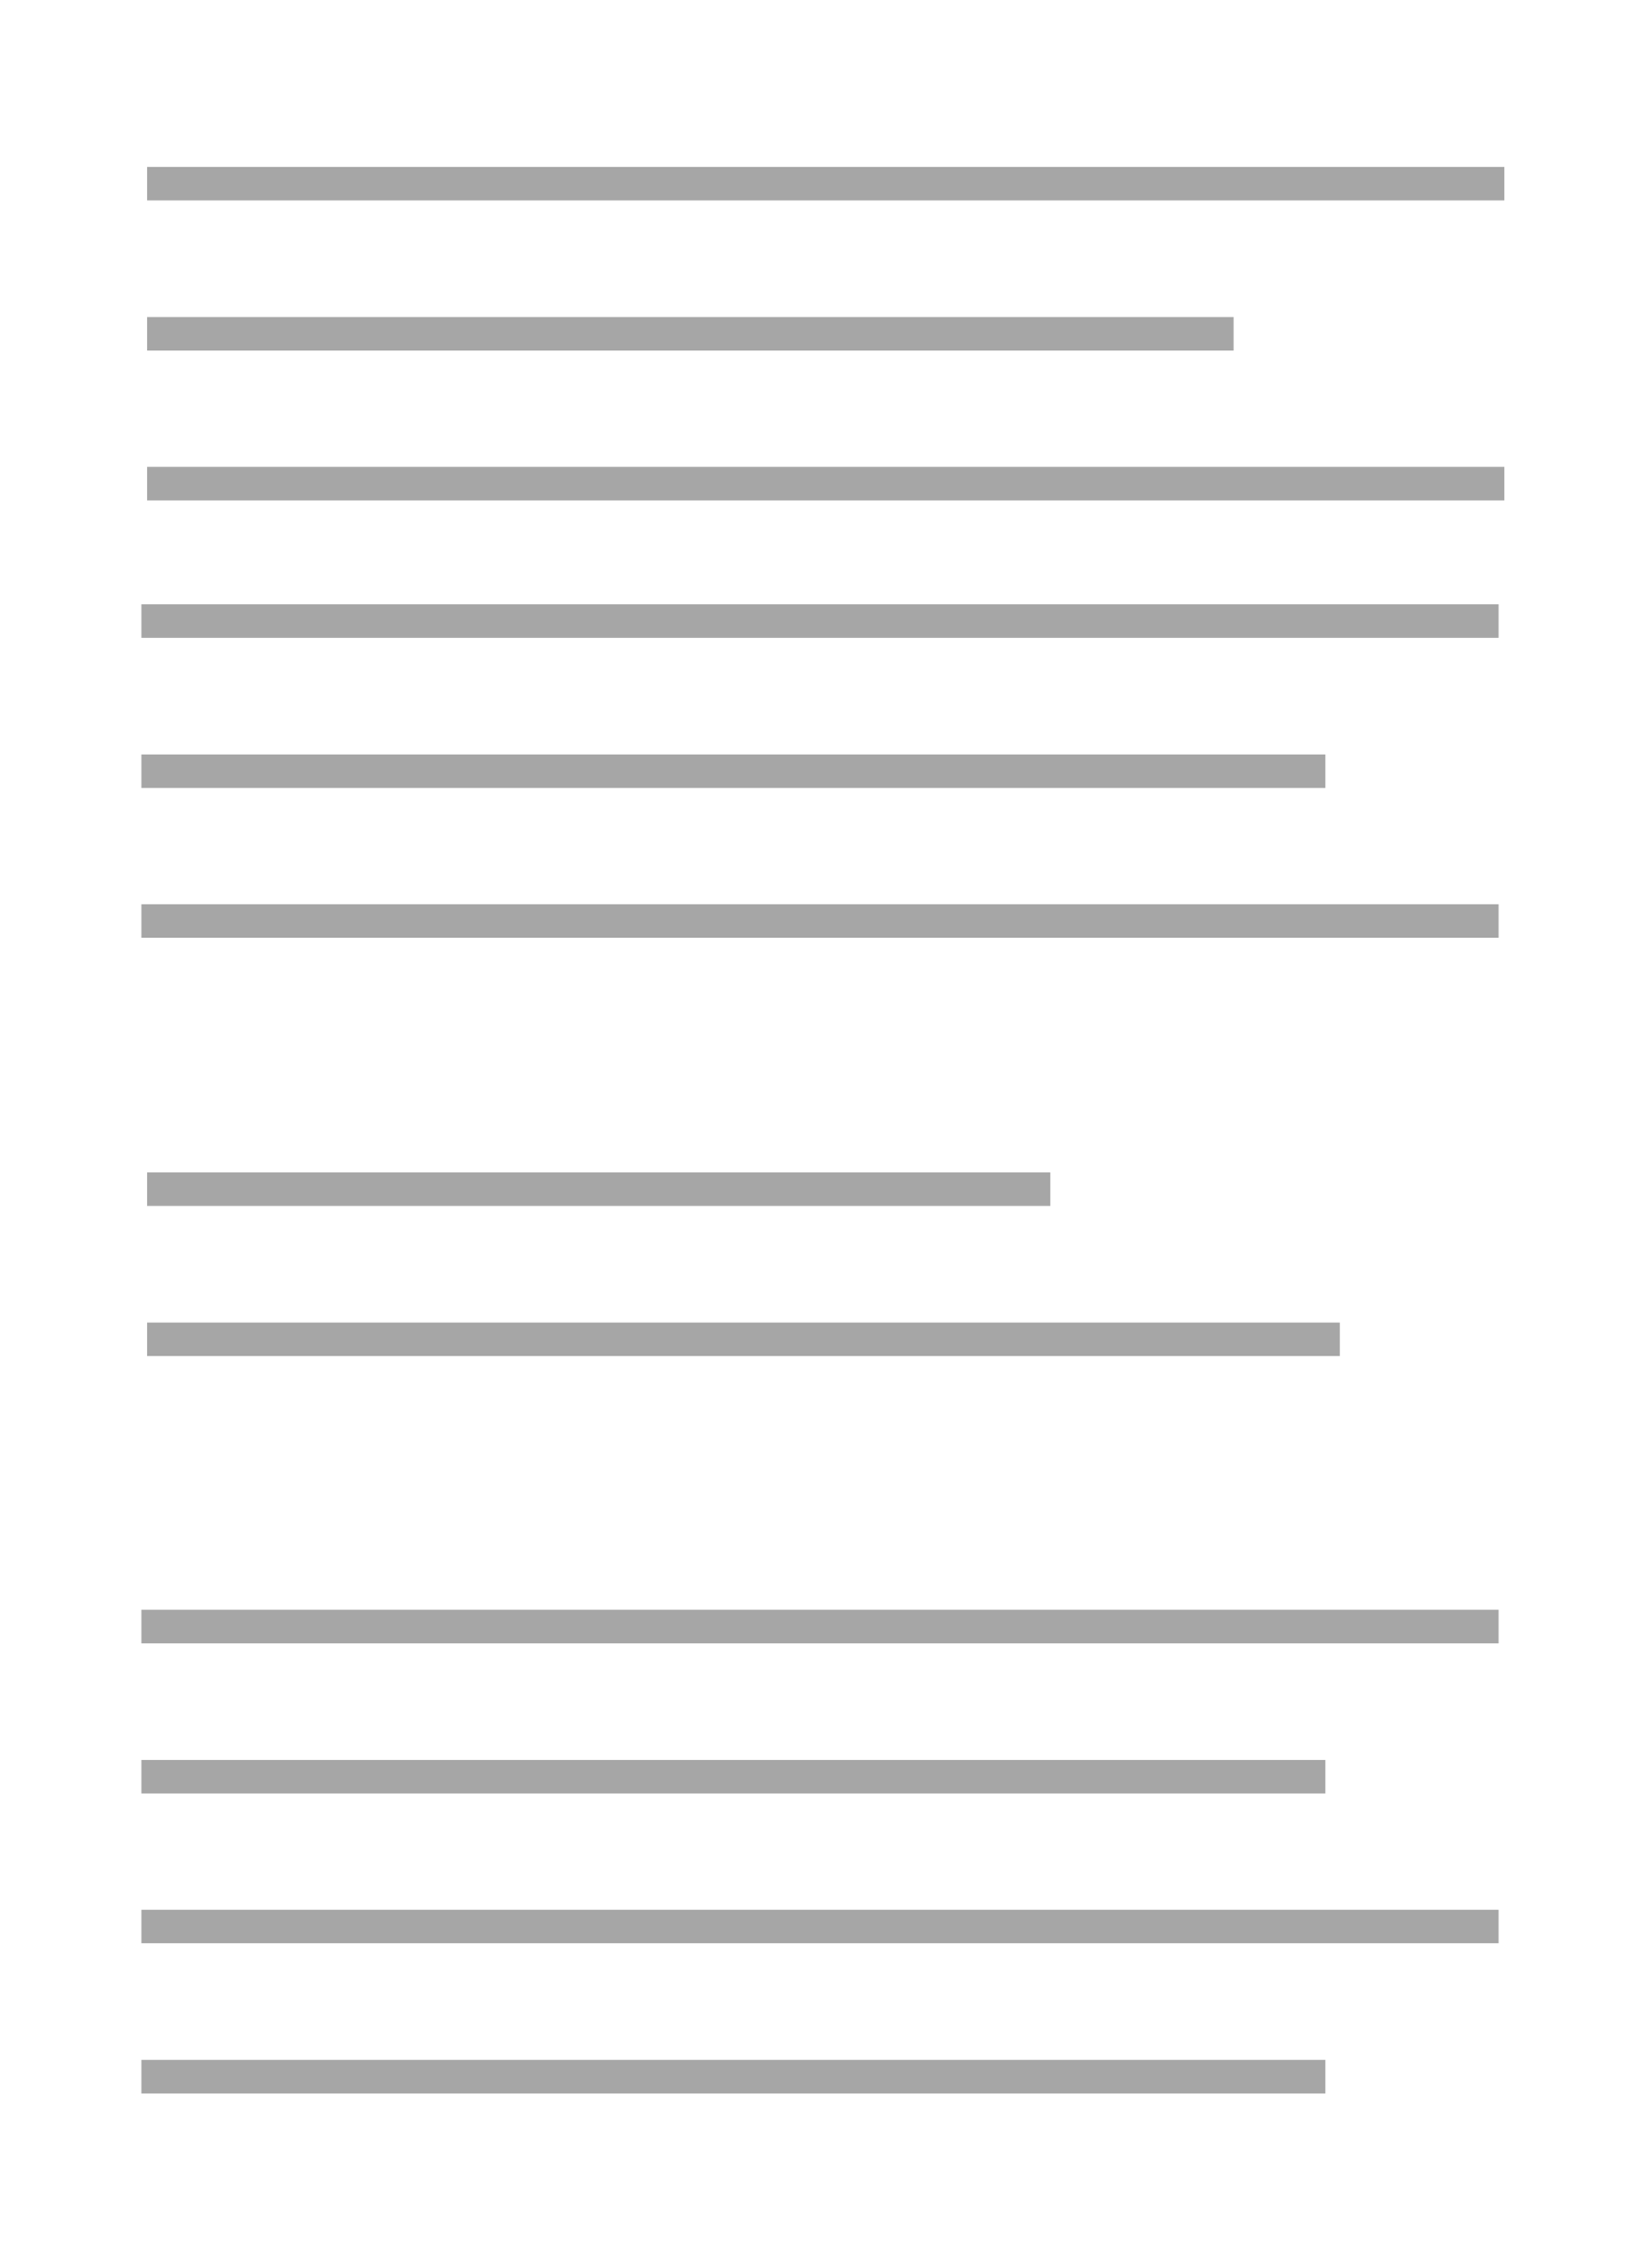
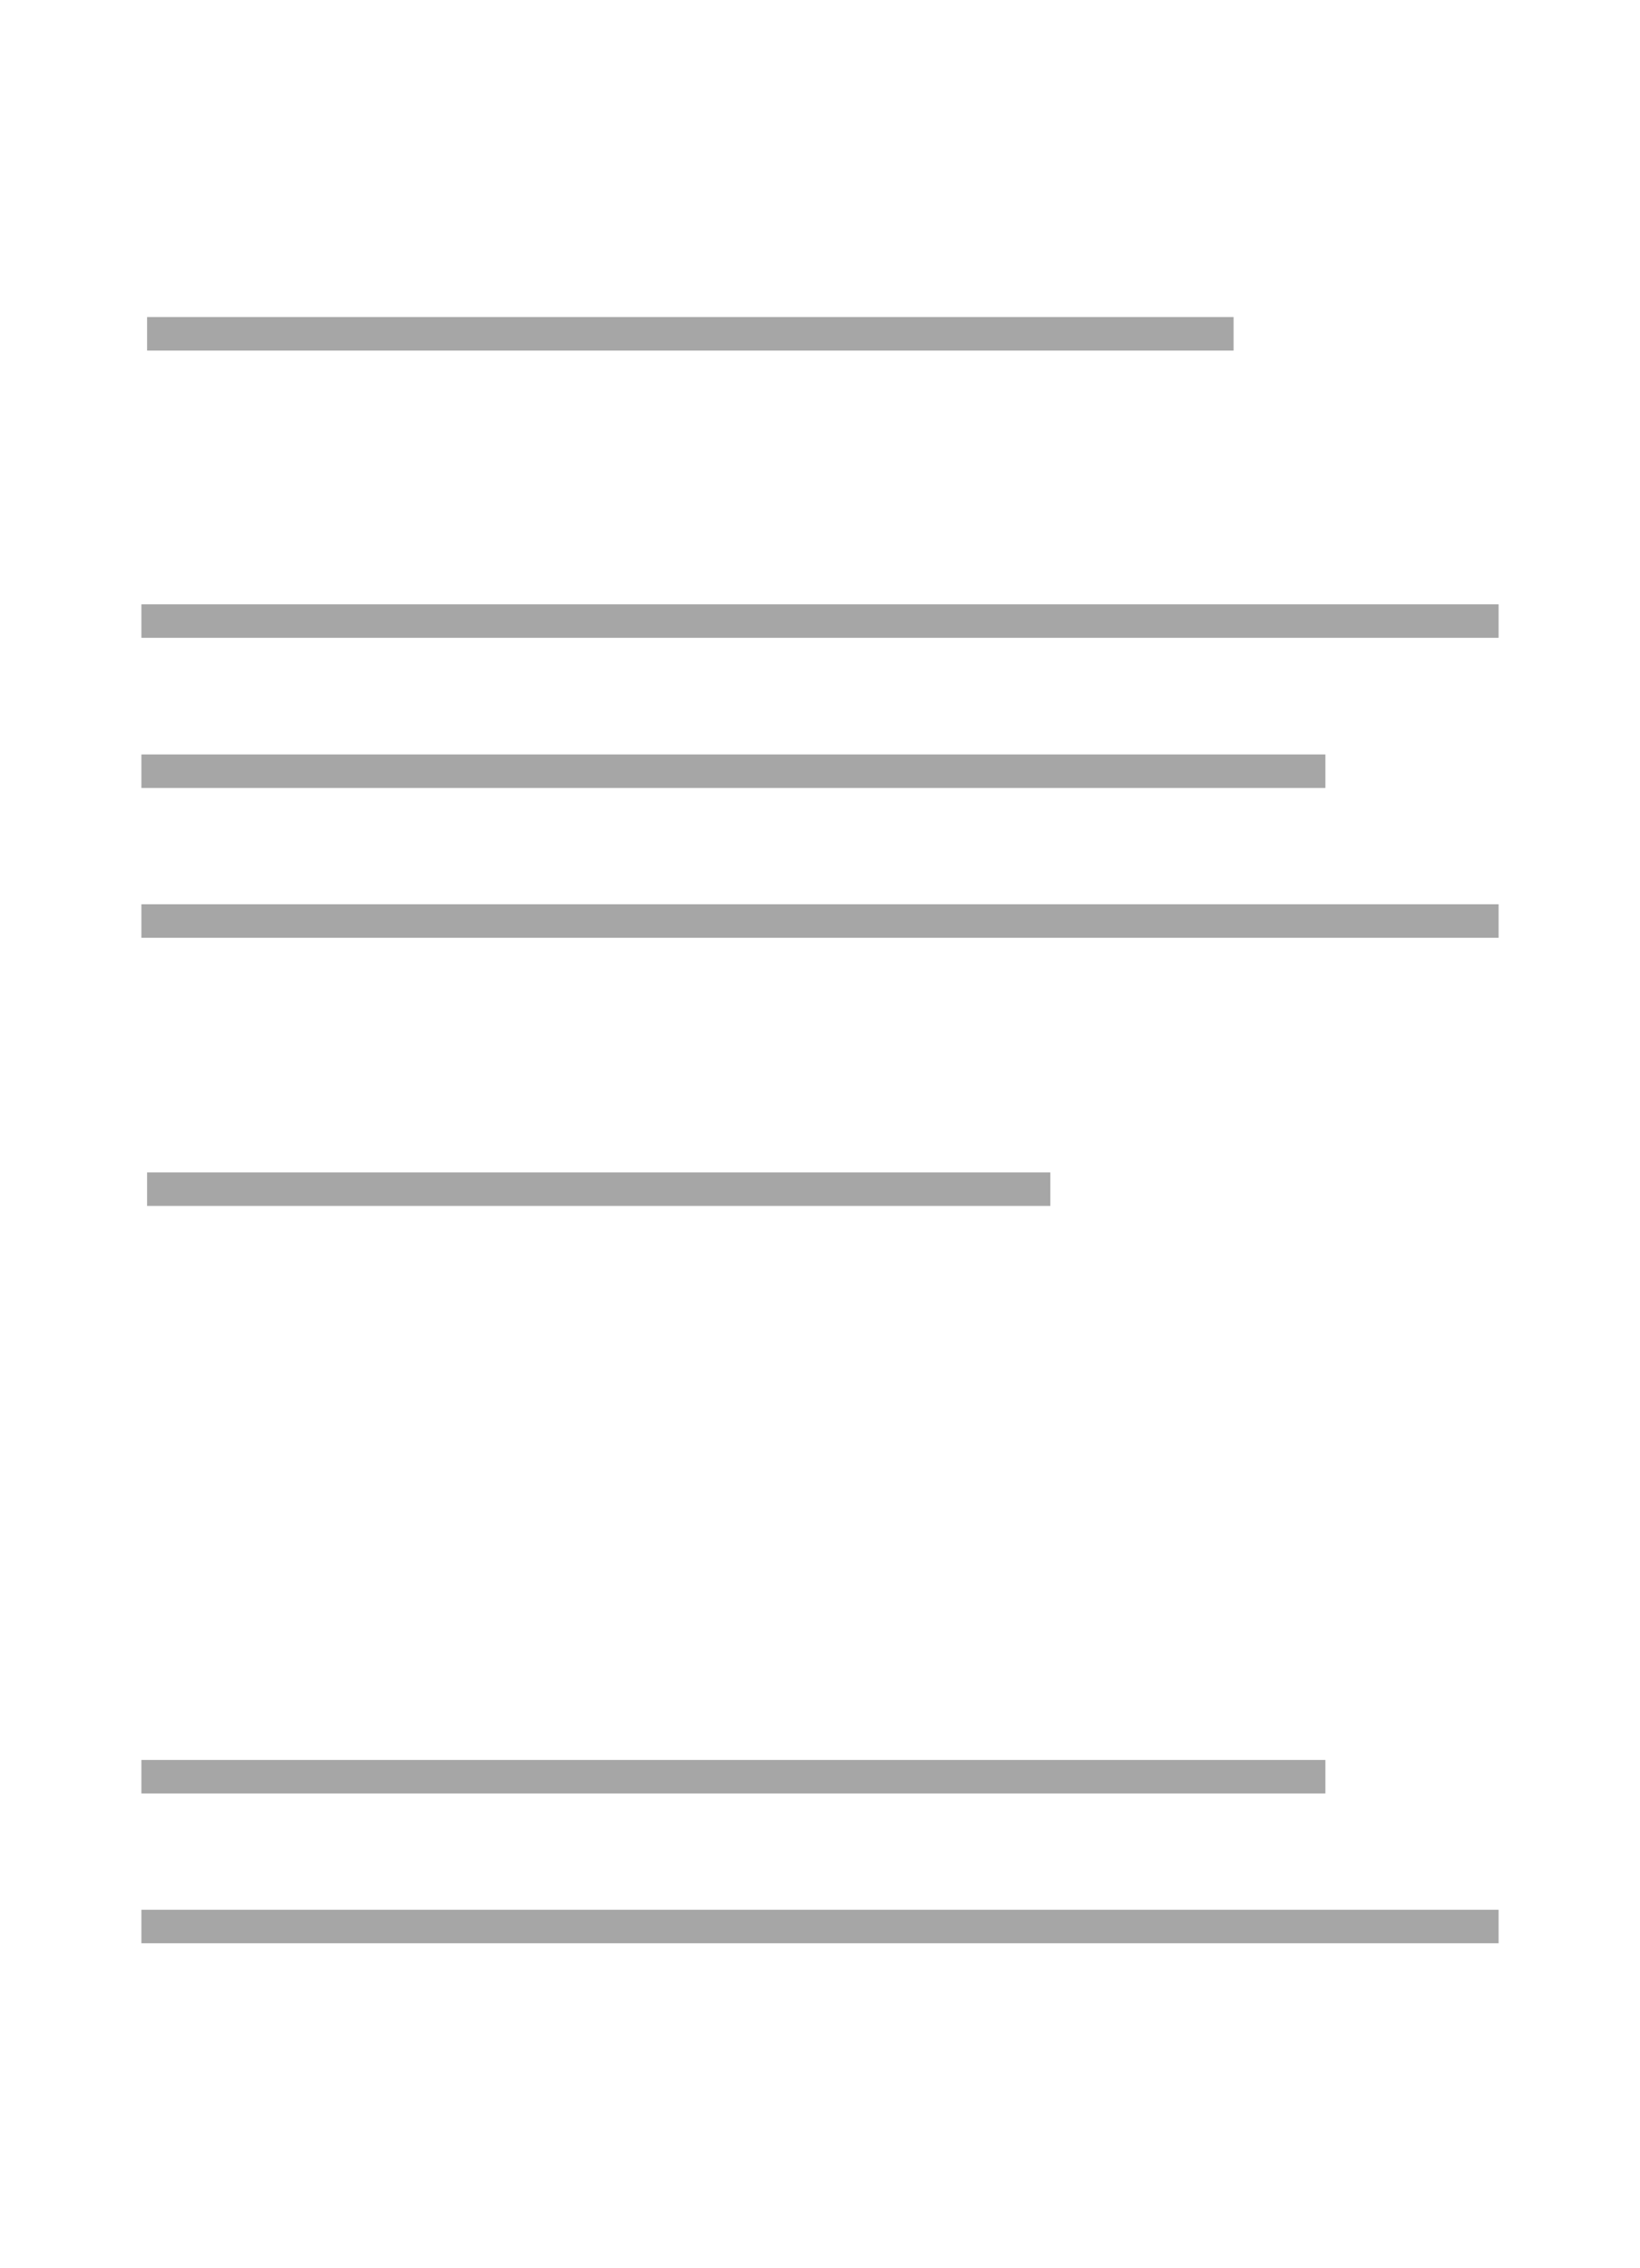
<svg xmlns="http://www.w3.org/2000/svg" id="Layer_1" viewBox="0 0 48.95 67.66">
  <defs>
    <style>.cls-1{fill:none;opacity:.35;stroke:#000;stroke-miterlimit:10;}</style>
  </defs>
-   <line class="cls-1" x1="4.39" y1="5.48" x2="44.9" y2="5.48" />
  <line class="cls-1" x1="4.39" y1="9.96" x2="36.82" y2="9.96" />
-   <line class="cls-1" x1="4.39" y1="14.43" x2="44.9" y2="14.43" />
  <line class="cls-1" x1="4.22" y1="18.53" x2="44.73" y2="18.53" />
  <line class="cls-1" x1="4.22" y1="23.01" x2="39.56" y2="23.01" />
  <line class="cls-1" x1="4.22" y1="27.48" x2="44.73" y2="27.48" />
  <line class="cls-1" x1="4.39" y1="35.48" x2="31.35" y2="35.48" />
-   <line class="cls-1" x1="4.39" y1="39.96" x2="39.99" y2="39.96" />
-   <line class="cls-1" x1="4.22" y1="48.53" x2="44.73" y2="48.53" />
  <line class="cls-1" x1="4.22" y1="53.01" x2="39.56" y2="53.01" />
  <line class="cls-1" x1="4.22" y1="57.48" x2="44.73" y2="57.48" />
-   <line class="cls-1" x1="4.22" y1="61.96" x2="39.56" y2="61.96" />
</svg>